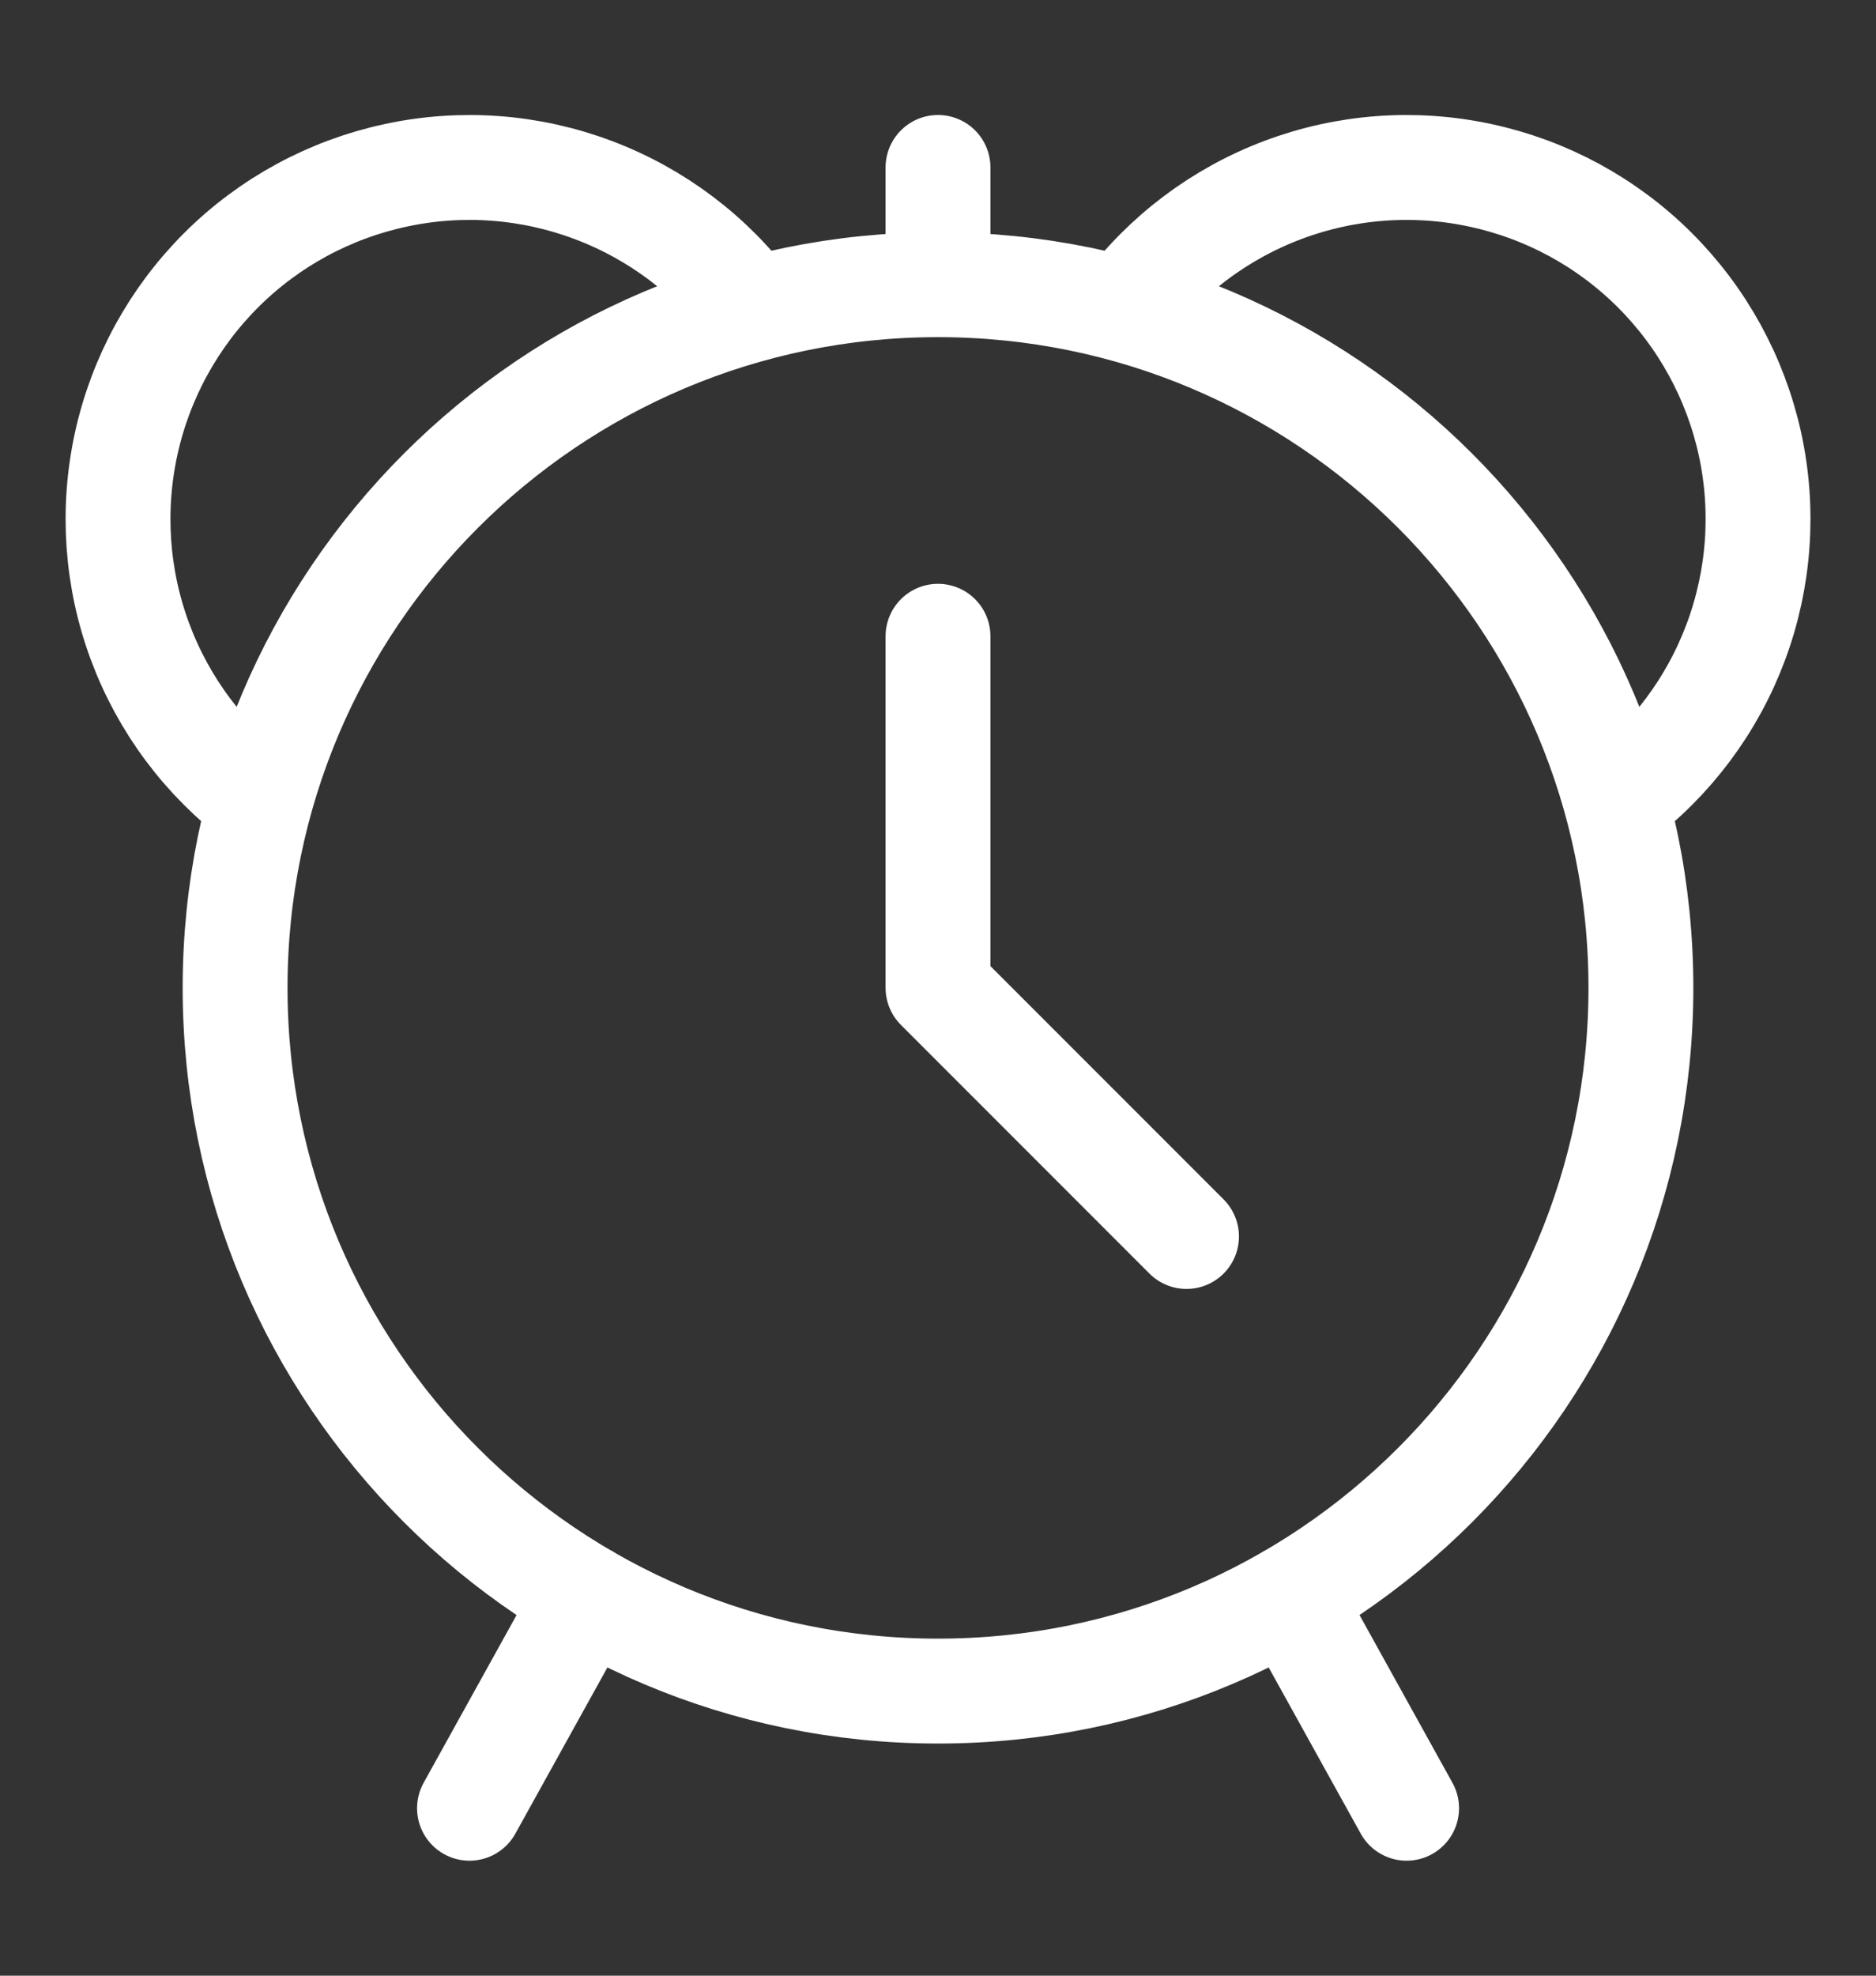
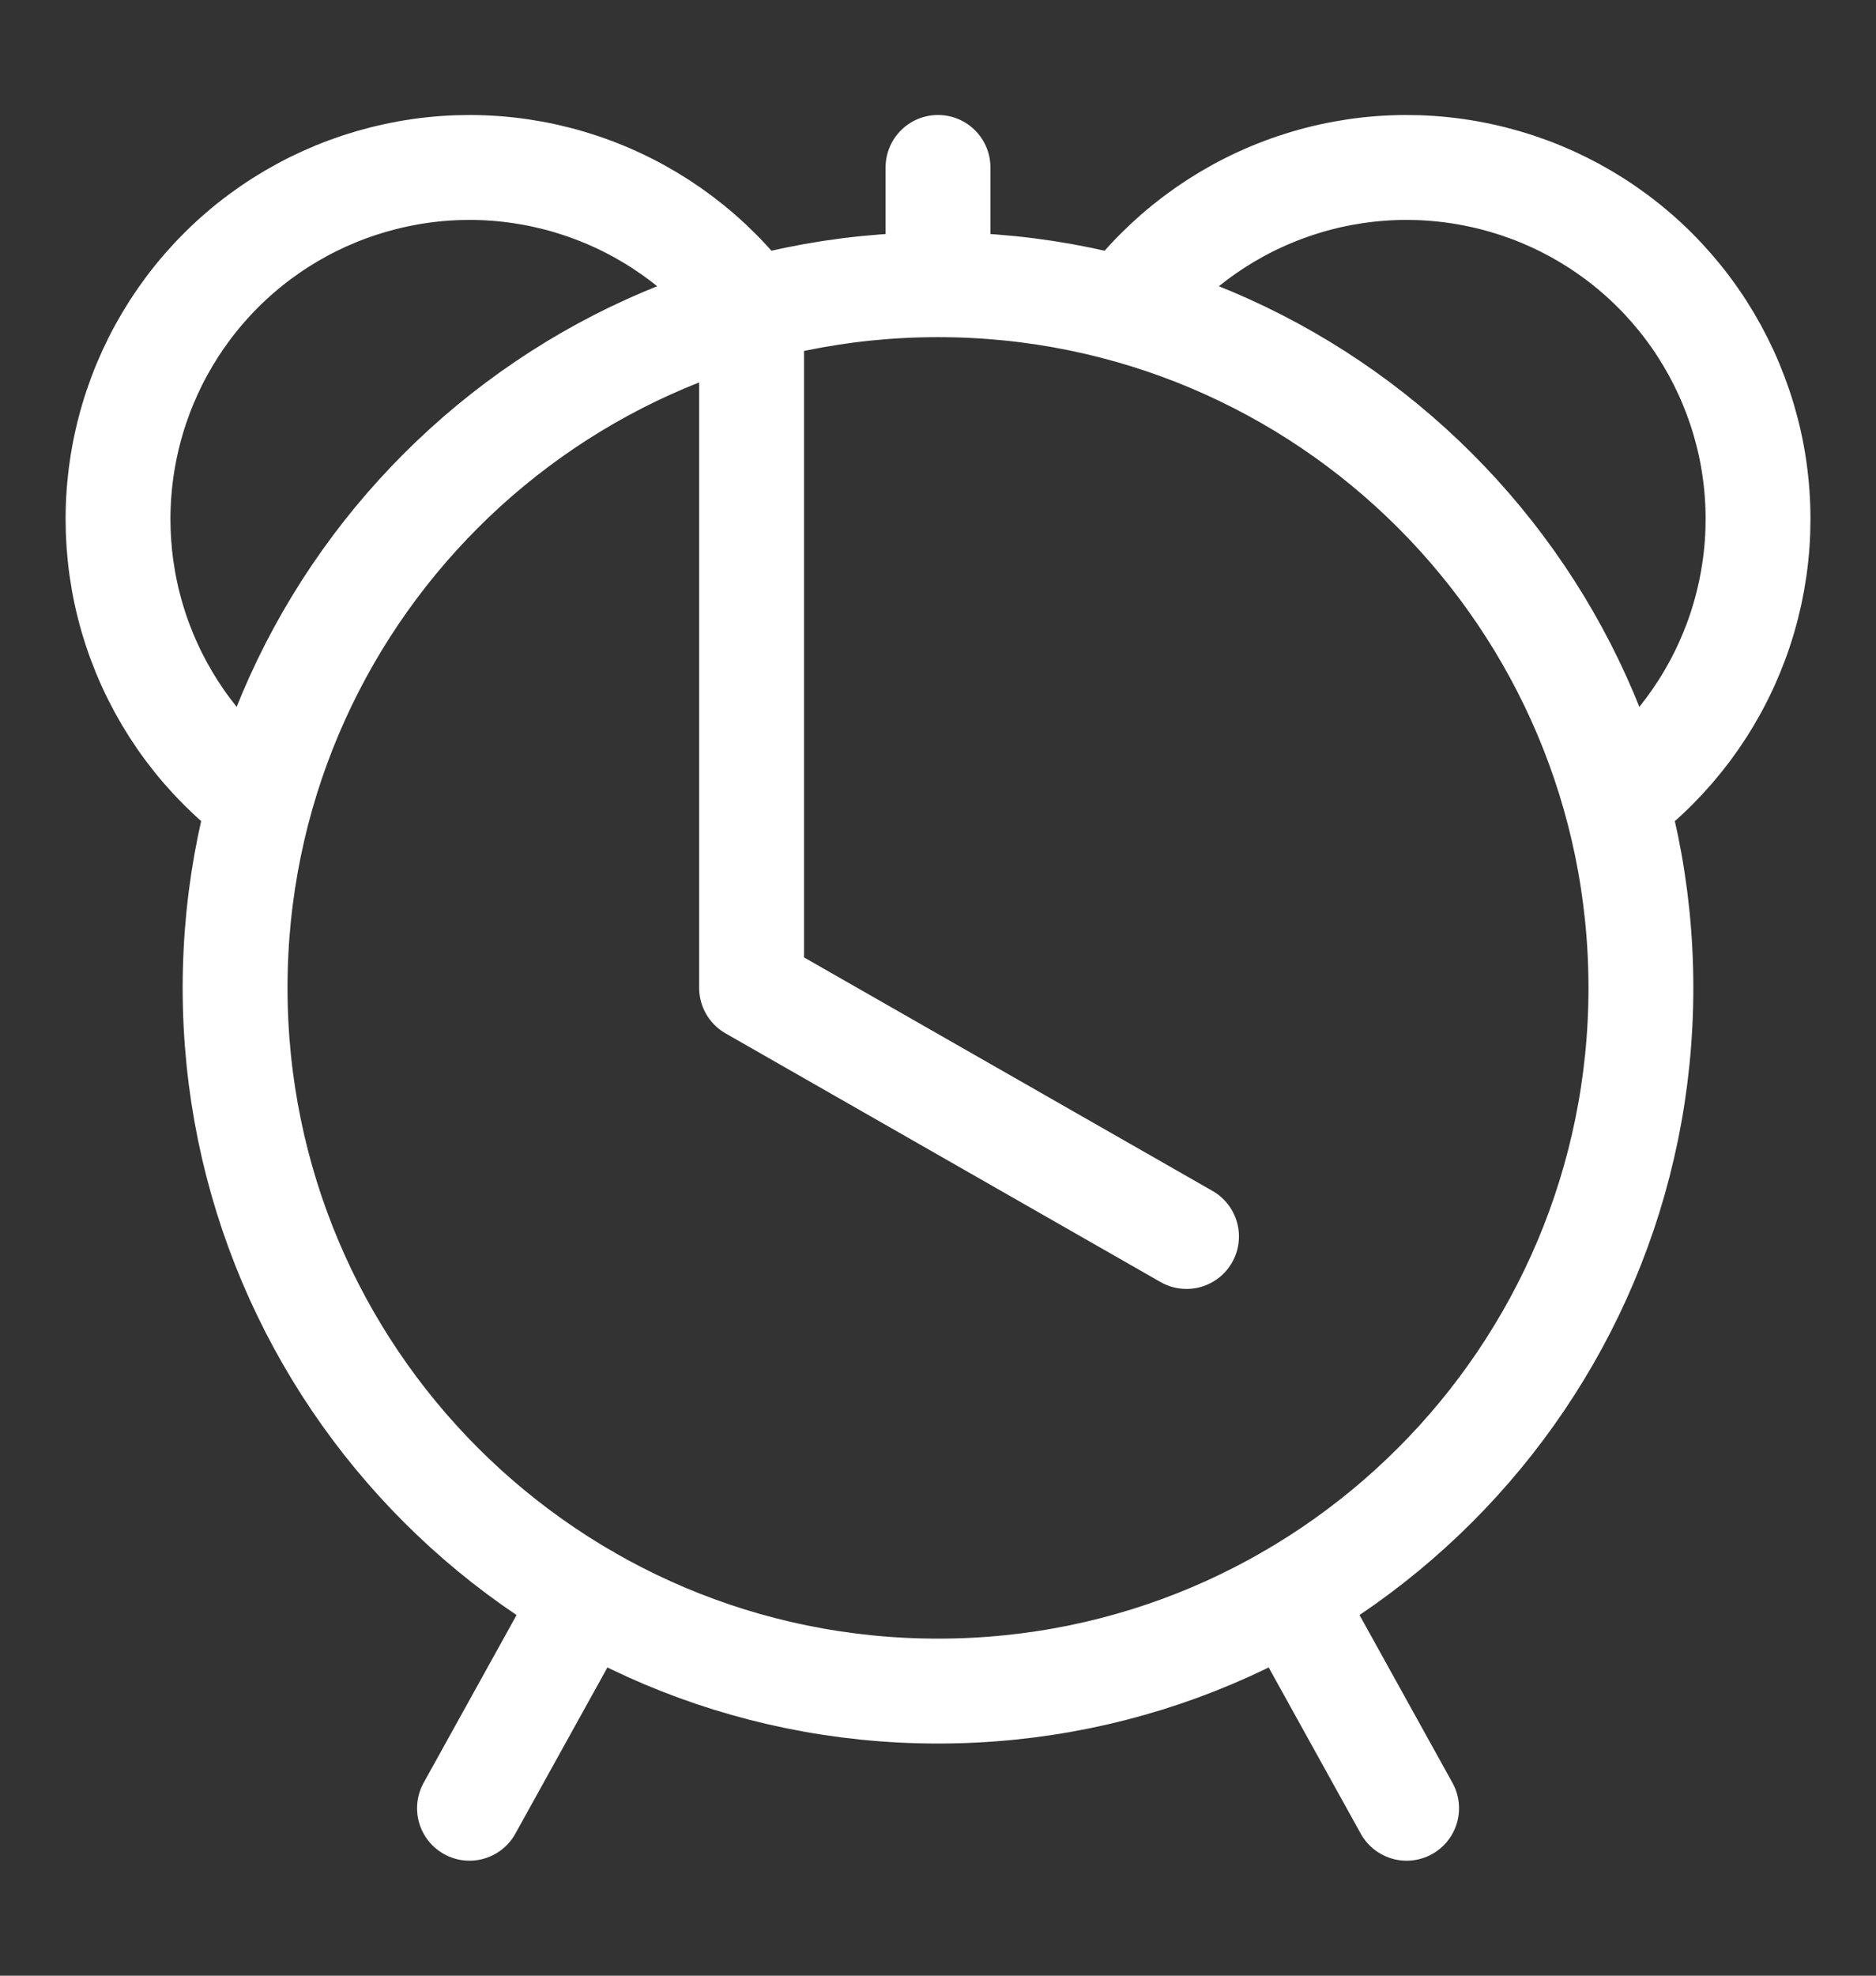
<svg xmlns="http://www.w3.org/2000/svg" width="19" height="20" viewBox="0 0 19 20" fill="none">
  <rect x="0" y="0" width="19" height="20" fill="#333333" stroke="none" />
-   <path d="M5.941 16.165L4.755 18.305M13.06 16.165L14.246 18.305M9.5 2.882C5.569 2.882 2.381 6.069 2.381 10C2.381 13.932 5.569 17.119 9.5 17.119C13.432 17.119 16.619 13.932 16.619 10C16.619 6.069 13.432 2.882 9.5 2.882ZM9.5 2.882L9.5 1.695M2.62 8.103C2.073 7.693 1.656 7.135 1.418 6.495C1.18 5.855 1.132 5.159 1.278 4.492C1.424 3.825 1.759 3.214 2.243 2.732C2.727 2.25 3.34 1.918 4.008 1.775C4.675 1.631 5.37 1.683 6.009 1.924C6.649 2.165 7.205 2.584 7.612 3.132M9.5 6.441V10L12.017 12.517M16.381 8.103C16.927 7.693 17.344 7.135 17.582 6.495C17.82 5.855 17.869 5.159 17.723 4.492C17.576 3.825 17.241 3.214 16.757 2.732C16.273 2.25 15.661 1.918 14.993 1.775C14.325 1.631 13.63 1.683 12.991 1.924C12.352 2.165 11.796 2.584 11.388 3.132" stroke="white" stroke-width="1.062" stroke-linecap="round" stroke-linejoin="round" />
+   <path d="M5.941 16.165L4.755 18.305M13.06 16.165L14.246 18.305M9.5 2.882C5.569 2.882 2.381 6.069 2.381 10C2.381 13.932 5.569 17.119 9.5 17.119C13.432 17.119 16.619 13.932 16.619 10C16.619 6.069 13.432 2.882 9.5 2.882ZM9.5 2.882L9.5 1.695M2.62 8.103C2.073 7.693 1.656 7.135 1.418 6.495C1.18 5.855 1.132 5.159 1.278 4.492C1.424 3.825 1.759 3.214 2.243 2.732C2.727 2.25 3.34 1.918 4.008 1.775C4.675 1.631 5.37 1.683 6.009 1.924C6.649 2.165 7.205 2.584 7.612 3.132V10L12.017 12.517M16.381 8.103C16.927 7.693 17.344 7.135 17.582 6.495C17.82 5.855 17.869 5.159 17.723 4.492C17.576 3.825 17.241 3.214 16.757 2.732C16.273 2.25 15.661 1.918 14.993 1.775C14.325 1.631 13.63 1.683 12.991 1.924C12.352 2.165 11.796 2.584 11.388 3.132" stroke="white" stroke-width="1.062" stroke-linecap="round" stroke-linejoin="round" />
</svg>